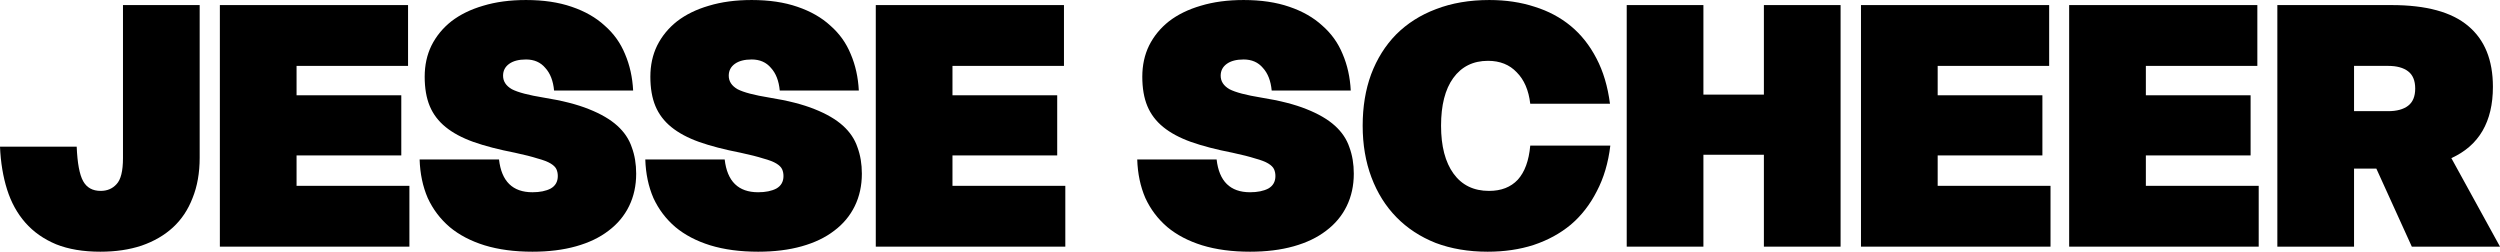
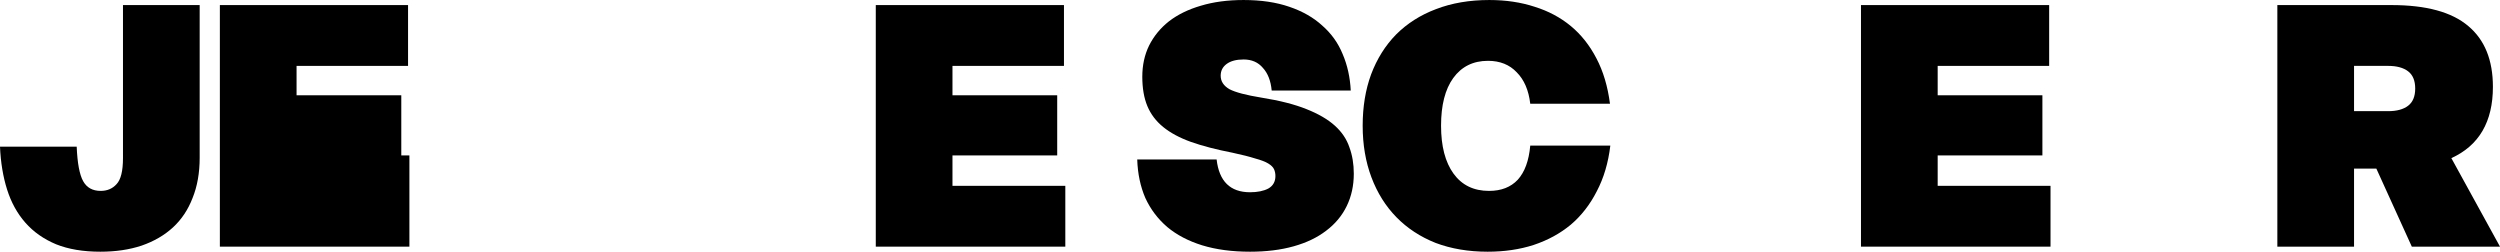
<svg xmlns="http://www.w3.org/2000/svg" width="1460" height="147" viewBox="0 0 1460 147" fill="none">
  <path d="M44.789 85.637C45.184 95.24 46.433 101.948 48.538 105.763C50.642 109.577 54.062 111.485 58.798 111.485C62.612 111.485 65.704 110.169 68.071 107.539C70.57 104.908 71.82 99.844 71.82 92.346V2.965H116.609V92.149C116.609 100.962 115.228 108.788 112.465 115.628C109.835 122.468 106.02 128.19 101.022 132.794C96.023 137.398 89.907 140.949 82.672 143.449C75.569 145.816 67.545 147 58.6 147C48.603 147 39.988 145.553 32.753 142.659C25.518 139.634 19.534 135.425 14.798 130.032C10.063 124.639 6.511 118.193 4.143 110.695C1.776 103.198 0.395 94.845 0 85.637H44.789Z" fill="black" />
-   <path d="M128.401 2.965H238.301V38.481H173.19V55.647H234.355V90.767H173.19V108.525H239.091V144.04H128.401V2.965Z" fill="black" />
-   <path d="M291.424 93.135C292.87 105.894 299.382 112.274 310.957 112.274C315.298 112.274 318.849 111.55 321.612 110.104C324.374 108.525 325.755 106.092 325.755 102.803C325.755 101.356 325.492 100.041 324.966 98.857C324.44 97.673 323.322 96.555 321.612 95.503C319.902 94.451 317.337 93.464 313.917 92.543C310.628 91.491 306.222 90.373 300.697 89.189C291.226 87.347 283.137 85.243 276.428 82.875C269.851 80.507 264.458 77.614 260.249 74.194C256.04 70.774 252.949 66.696 250.975 61.961C249.002 57.225 248.016 51.503 248.016 44.795C248.016 38.086 249.331 32.035 251.962 26.642C254.724 21.118 258.605 16.382 263.603 12.436C268.733 8.49 274.915 5.465 282.15 3.36C289.516 1.124 297.869 0.006 307.208 0.006C317.337 0.006 326.215 1.321 333.845 3.952C341.605 6.583 348.051 10.266 353.181 15.001C358.442 19.605 362.389 25.13 365.019 31.575C367.782 38.02 369.36 45.124 369.755 52.884H323.585C323.059 47.228 321.348 42.822 318.455 39.665C315.692 36.376 311.944 34.732 307.208 34.732C302.999 34.732 299.71 35.587 297.343 37.297C294.975 39.007 293.791 41.309 293.791 44.203C293.791 47.491 295.501 50.122 298.921 52.095C302.473 53.937 308.721 55.581 317.665 57.028C328.32 58.738 337.067 60.974 343.907 63.736C350.879 66.499 356.404 69.721 360.481 73.404C364.559 77.087 367.387 81.297 368.965 86.032C370.675 90.636 371.53 95.766 371.53 101.422C371.53 108.394 370.149 114.707 367.387 120.364C364.625 126.02 360.613 130.821 355.351 134.767C350.221 138.713 343.907 141.739 336.41 143.843C328.912 145.948 320.428 147 310.957 147C300.434 147 291.095 145.751 282.939 143.251C274.915 140.752 268.141 137.201 262.617 132.597C257.092 127.861 252.817 122.205 249.792 115.628C246.898 108.92 245.319 101.422 245.056 93.135H291.424Z" fill="black" />
-   <path d="M423.219 93.135C424.666 105.894 431.177 112.274 442.752 112.274C447.093 112.274 450.645 111.55 453.407 110.104C456.169 108.525 457.55 106.092 457.55 102.803C457.55 101.356 457.287 100.041 456.761 98.857C456.235 97.673 455.117 96.555 453.407 95.503C451.697 94.451 449.132 93.464 445.712 92.543C442.424 91.491 438.017 90.373 432.492 89.189C423.022 87.347 414.932 85.243 408.224 82.875C401.647 80.507 396.254 77.614 392.044 74.194C387.835 70.774 384.744 66.696 382.771 61.961C380.798 57.225 379.811 51.503 379.811 44.795C379.811 38.086 381.127 32.035 383.757 26.642C386.52 21.118 390.4 16.382 395.399 12.436C400.529 8.49 406.711 5.465 413.945 3.36C421.312 1.124 429.664 0.006 439.004 0.006C449.132 0.006 458.011 1.321 465.64 3.952C473.401 6.583 479.846 10.266 484.976 15.001C490.238 19.605 494.184 25.13 496.815 31.575C499.577 38.02 501.155 45.124 501.55 52.884H455.38C454.854 47.228 453.144 42.822 450.25 39.665C447.488 36.376 443.739 34.732 439.004 34.732C434.794 34.732 431.506 35.587 429.138 37.297C426.77 39.007 425.587 41.309 425.587 44.203C425.587 47.491 427.297 50.122 430.717 52.095C434.268 53.937 440.516 55.581 449.461 57.028C460.115 58.738 468.863 60.974 475.703 63.736C482.674 66.499 488.199 69.721 492.277 73.404C496.354 77.087 499.182 81.297 500.761 86.032C502.471 90.636 503.326 95.766 503.326 101.422C503.326 108.394 501.945 114.707 499.182 120.364C496.42 126.02 492.408 130.821 487.147 134.767C482.017 138.713 475.703 141.739 468.205 143.843C460.707 145.948 452.223 147 442.752 147C432.229 147 422.89 145.751 414.735 143.251C406.711 140.752 399.937 137.201 394.412 132.597C388.887 127.861 384.612 122.205 381.587 115.628C378.693 108.92 377.115 101.422 376.852 93.135H423.219Z" fill="black" />
+   <path d="M128.401 2.965H238.301V38.481H173.19V55.647H234.355V90.767H173.19H239.091V144.04H128.401V2.965Z" fill="black" />
  <path d="M511.456 2.965H621.356V38.481H556.244V55.647H617.41V90.767H556.244V108.525H622.145V144.04H511.456V2.965Z" fill="black" />
  <path d="M710.51 93.135C711.957 105.894 718.468 112.274 730.043 112.274C734.384 112.274 737.935 111.55 740.698 110.104C743.46 108.525 744.841 106.092 744.841 102.803C744.841 101.356 744.578 100.041 744.052 98.857C743.526 97.673 742.408 96.555 740.698 95.503C738.988 94.451 736.423 93.464 733.003 92.543C729.714 91.491 725.308 90.373 719.783 89.189C710.312 87.347 702.223 85.243 695.514 82.875C688.937 80.507 683.544 77.614 679.335 74.194C675.126 70.774 672.035 66.696 670.062 61.961C668.089 57.225 667.102 51.503 667.102 44.795C667.102 38.086 668.417 32.035 671.048 26.642C673.81 21.118 677.691 16.382 682.689 12.436C687.819 8.49 694.002 5.465 701.236 3.36C708.602 1.124 716.955 0.006 726.294 0.006C736.423 0.006 745.302 1.321 752.931 3.952C760.692 6.583 767.137 10.266 772.267 15.001C777.529 19.605 781.475 25.13 784.106 31.575C786.868 38.02 788.446 45.124 788.841 52.884H742.671C742.145 47.228 740.435 42.822 737.541 39.665C734.779 36.376 731.03 34.732 726.294 34.732C722.085 34.732 718.797 35.587 716.429 37.297C714.061 39.007 712.877 41.309 712.877 44.203C712.877 47.491 714.587 50.122 718.007 52.095C721.559 53.937 727.807 55.581 736.752 57.028C747.406 58.738 756.154 60.974 762.994 63.736C769.965 66.499 775.49 69.721 779.567 73.404C783.645 77.087 786.473 81.297 788.052 86.032C789.762 90.636 790.617 95.766 790.617 101.422C790.617 108.394 789.235 114.707 786.473 120.364C783.711 126.02 779.699 130.821 774.437 134.767C769.307 138.713 762.994 141.739 755.496 143.843C747.998 145.948 739.514 147 730.043 147C719.52 147 710.181 145.751 702.026 143.251C694.002 140.752 687.227 137.201 681.703 132.597C676.178 127.861 671.903 122.205 668.878 115.628C665.984 108.92 664.405 101.422 664.142 93.135H710.51Z" fill="black" />
  <path d="M795.801 73.404C795.801 62.355 797.445 52.358 800.733 43.414C804.153 34.337 809.02 26.577 815.334 20.131C821.779 13.686 829.54 8.753 838.616 5.333C847.824 1.782 858.216 0.006 869.791 0.006C879.393 0.006 888.206 1.321 896.23 3.952C904.254 6.451 911.291 10.2 917.342 15.198C923.393 20.197 928.391 26.511 932.338 34.14C936.284 41.638 938.914 50.451 940.23 60.579H893.665C892.744 52.687 890.114 46.571 885.773 42.23C881.564 37.757 875.973 35.521 869.002 35.521C860.32 35.521 853.546 38.876 848.679 45.584C843.944 52.161 841.576 61.434 841.576 73.404C841.576 85.374 844.009 94.714 848.876 101.422C853.743 108.13 860.649 111.485 869.594 111.485C876.697 111.485 882.287 109.314 886.365 104.974C890.443 100.501 892.876 93.859 893.665 85.046H940.427C939.243 95.042 936.613 103.921 932.535 111.682C928.589 119.443 923.524 125.954 917.342 131.215C911.16 136.345 903.925 140.292 895.638 143.054C887.483 145.685 878.538 147 868.805 147C857.624 147 847.495 145.29 838.419 141.87C829.474 138.319 821.845 133.32 815.531 126.875C809.218 120.429 804.351 112.669 800.931 103.592C797.511 94.516 795.801 84.454 795.801 73.404Z" fill="black" />
-   <path d="M950.003 2.965H994.792V55.252H1030.11V2.965H1074.9V144.04H1030.11V90.373H994.792V144.04H950.003V2.965Z" fill="black" />
  <path d="M1086.81 2.965H1196.71V38.481H1131.6V55.647H1192.76V90.767H1131.6V108.525H1197.5V144.04H1086.81V2.965Z" fill="black" />
-   <path d="M1208.39 2.965H1318.29V38.481H1253.18V55.647H1314.35V90.767H1253.18V108.525H1319.08V144.04H1208.39V2.965Z" fill="black" />
  <path d="M1329.97 2.965H1396.66C1416.92 2.965 1431.85 7.043 1441.45 15.198C1451.06 23.222 1455.86 35.061 1455.86 50.714C1455.86 71.102 1447.77 84.98 1431.59 92.346L1460 144.04H1408.5L1387.79 98.462H1374.76V144.04H1329.97V2.965ZM1394.69 64.92C1399.69 64.92 1403.57 63.868 1406.33 61.763C1409.09 59.659 1410.48 56.304 1410.48 51.7C1410.48 47.097 1409.09 43.742 1406.33 41.638C1403.57 39.533 1399.69 38.481 1394.69 38.481H1374.76V64.92H1394.69Z" fill="black" />
</svg>